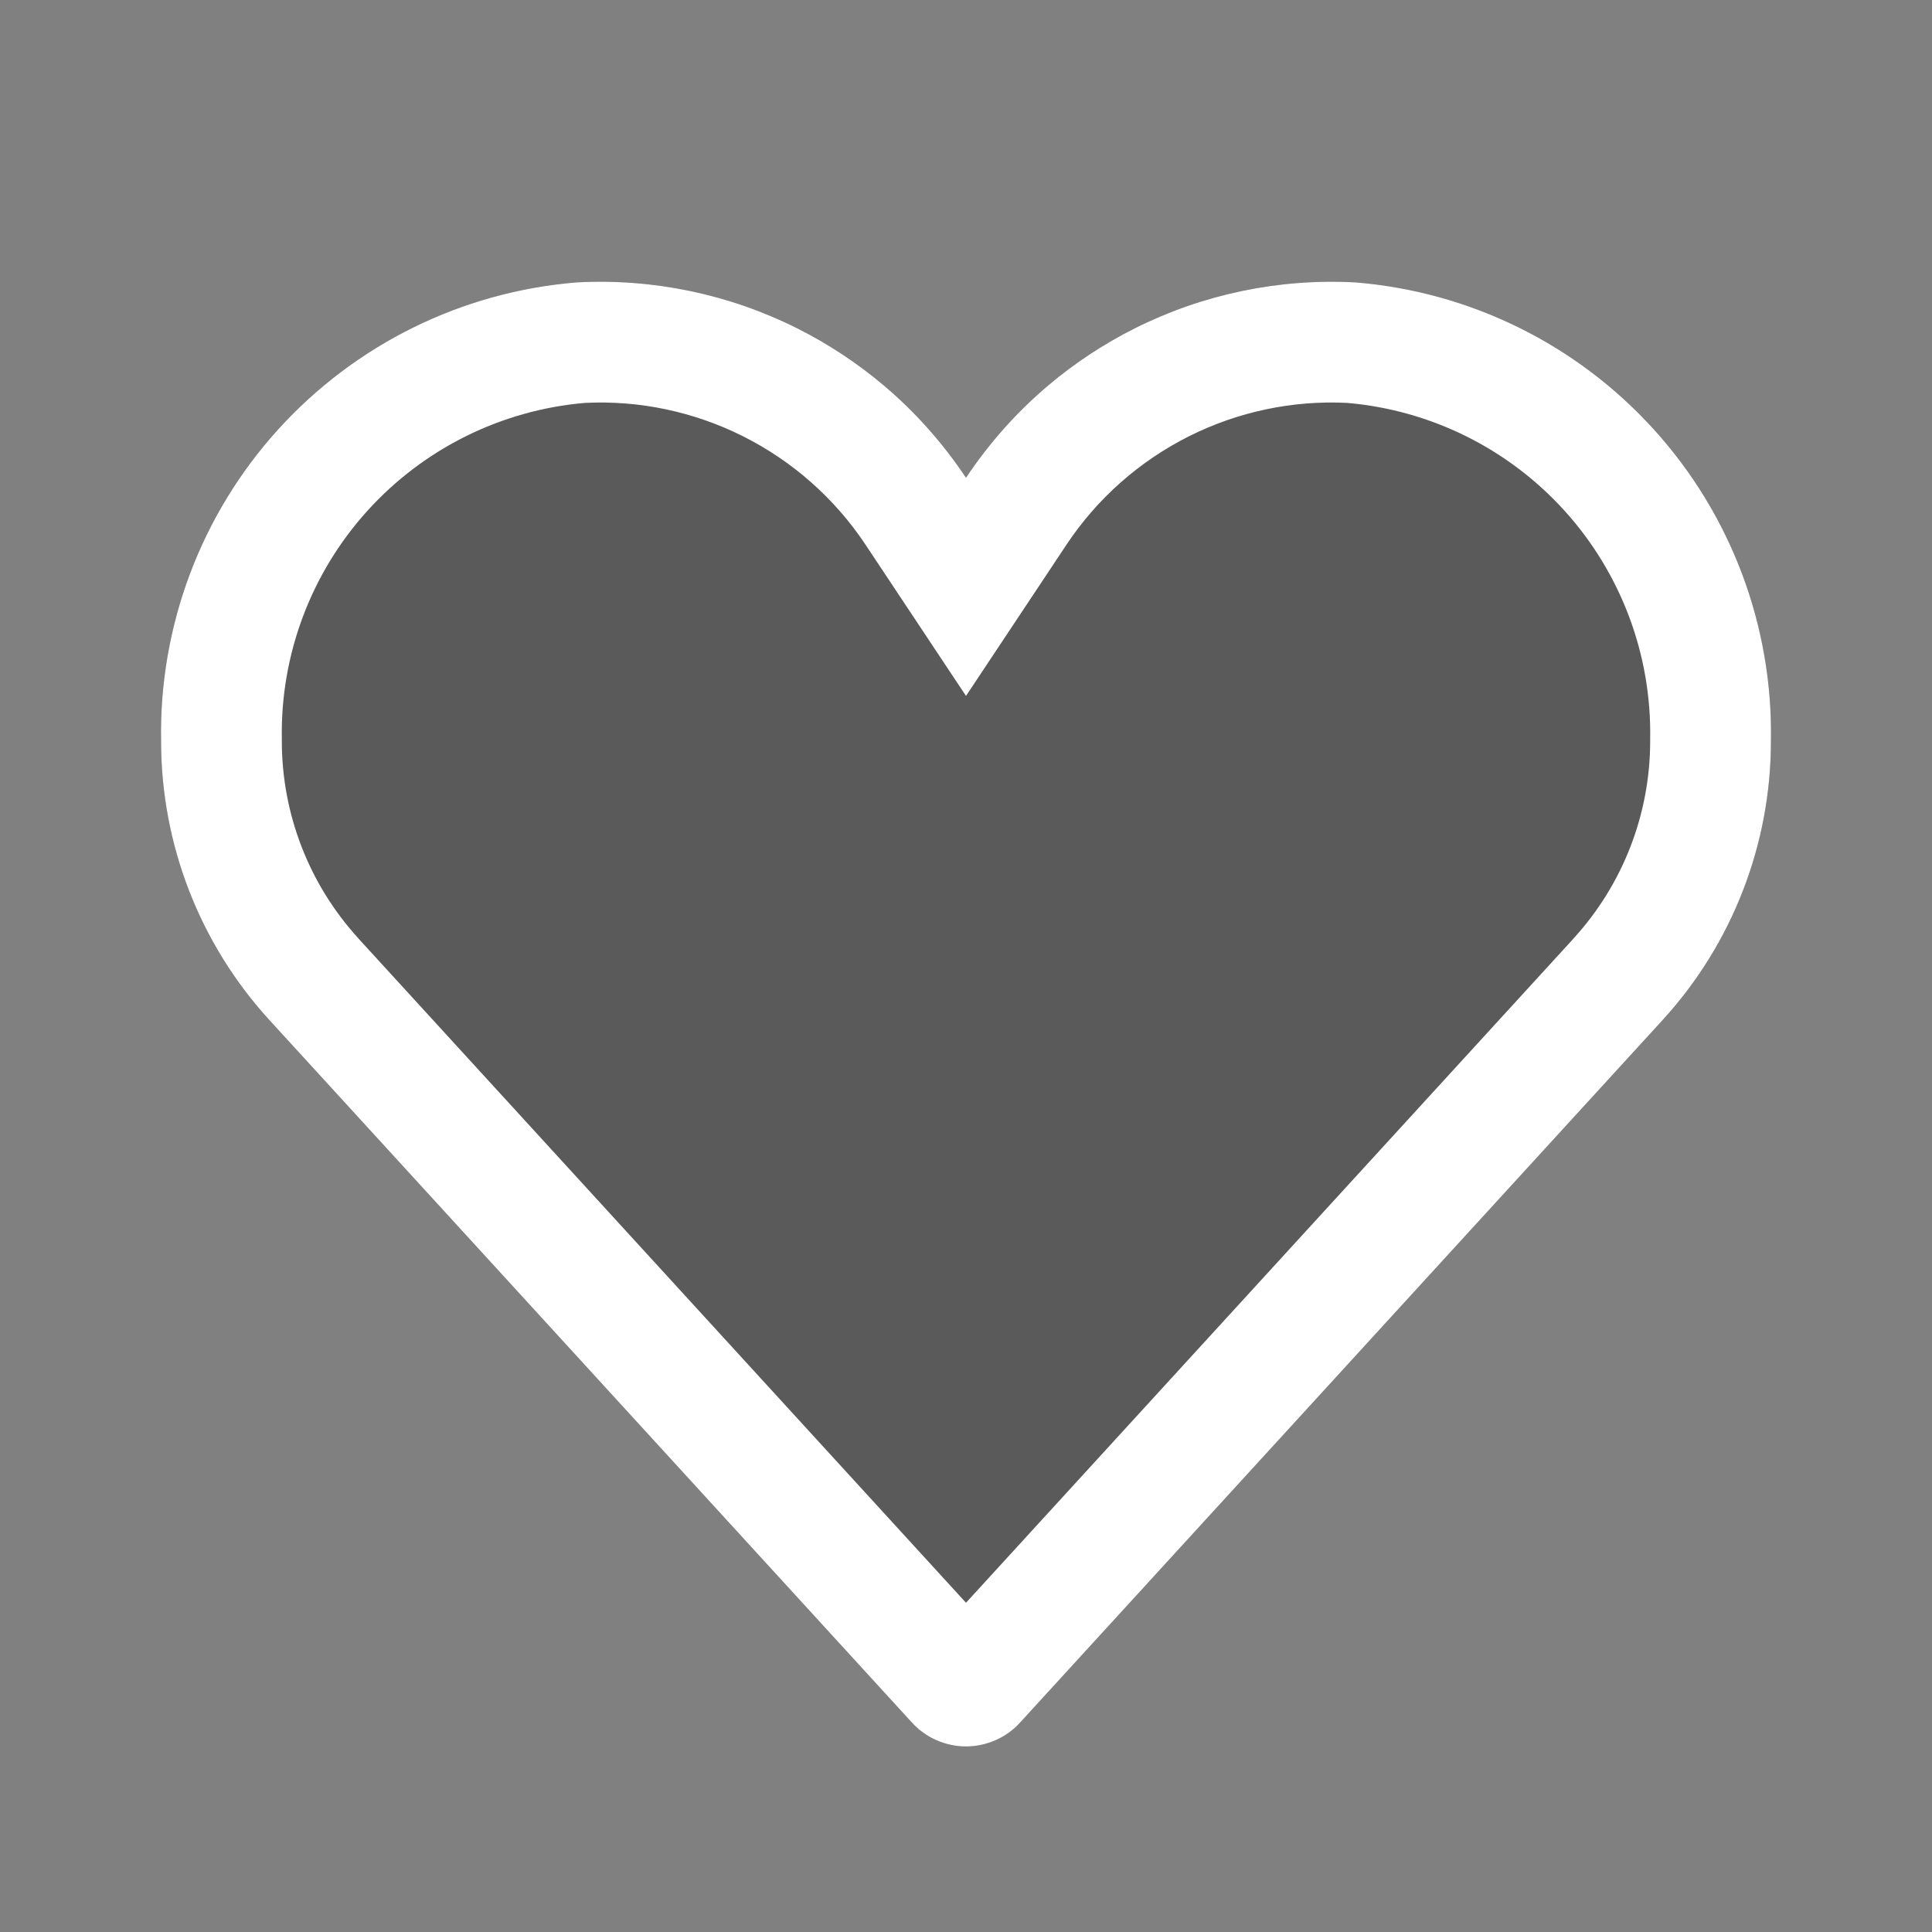
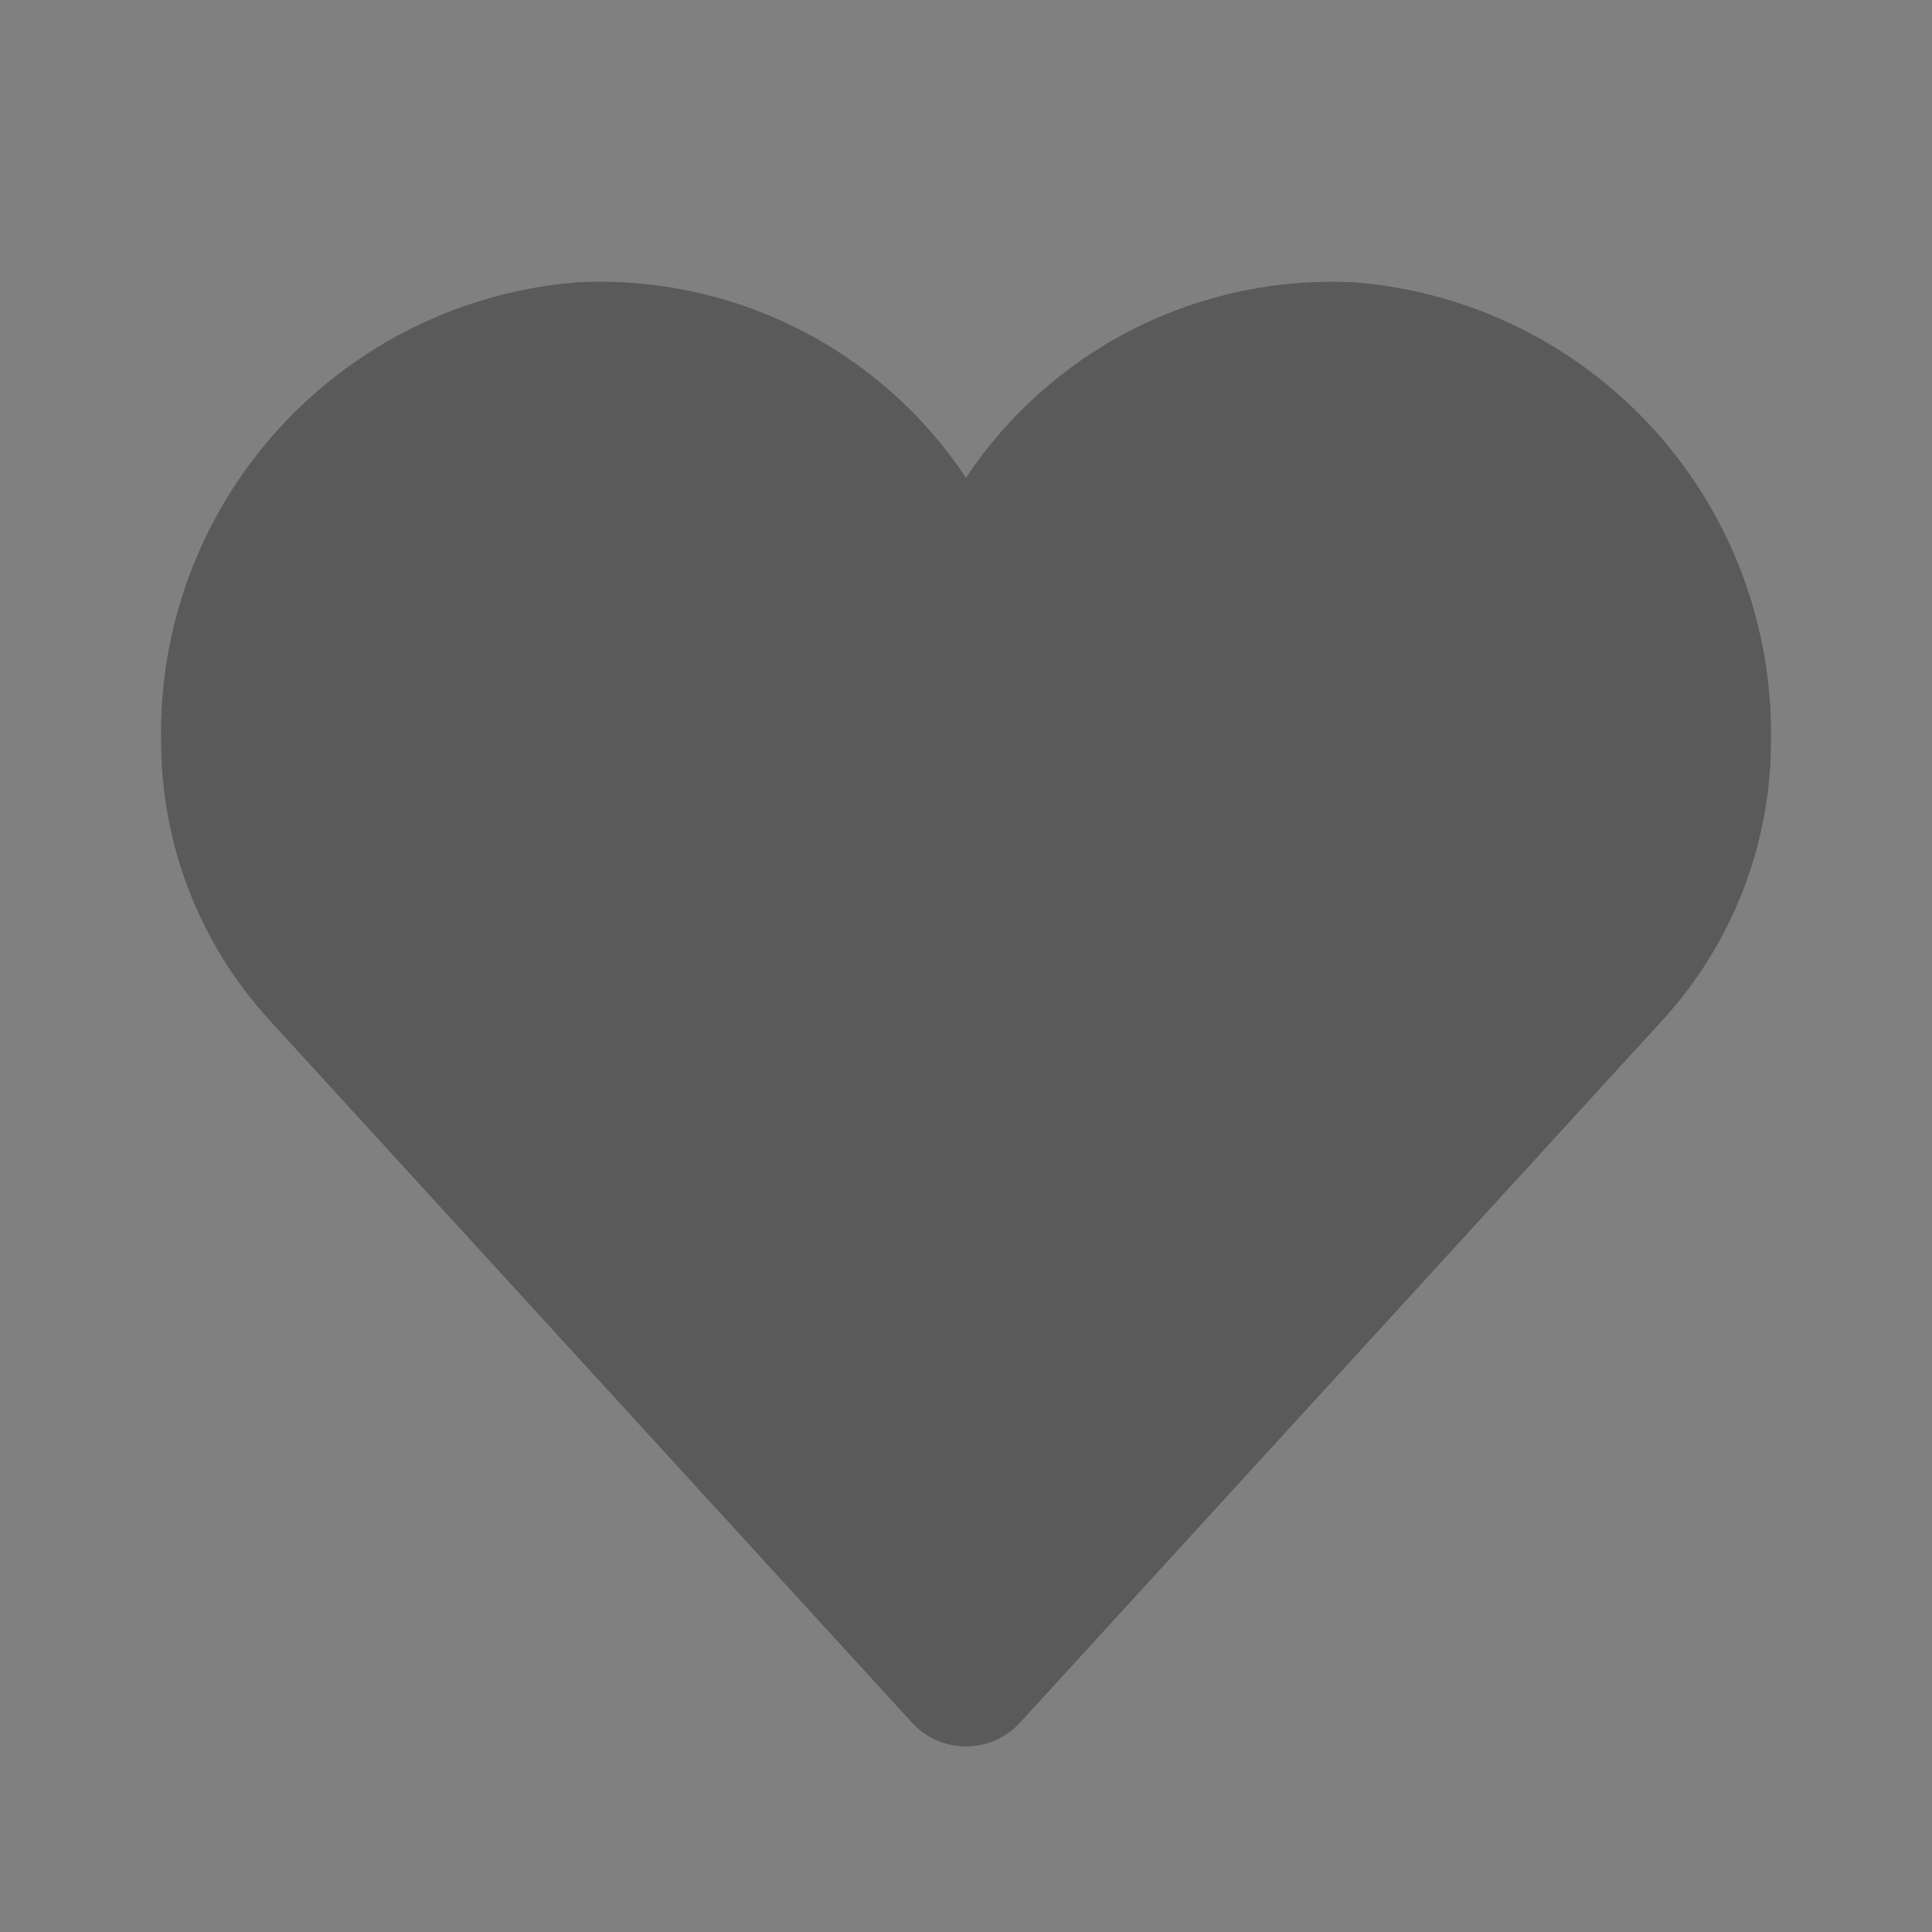
<svg xmlns="http://www.w3.org/2000/svg" width="24" height="24" viewBox="0 0 24 24" fill="none">
  <rect x="0" y="0" width="24" height="24" fill="#808080" stroke="none" />
  <path fill-rule="evenodd" clip-rule="evenodd" d="M16.836 3.508C15.888 3.457 14.944 3.654 14.096 4.079C13.248 4.505 12.525 5.145 12 5.935C11.475 5.145 10.752 4.505 9.904 4.079C9.056 3.654 8.112 3.457 7.164 3.508C5.74 3.623 4.414 4.277 3.454 5.336C2.495 6.394 1.975 7.779 2.001 9.207C2.001 10.489 2.481 11.725 3.346 12.671L11.327 21.397C11.412 21.491 11.516 21.566 11.632 21.617C11.748 21.668 11.873 21.695 12 21.695C12.127 21.695 12.252 21.668 12.368 21.617C12.484 21.566 12.588 21.491 12.673 21.397L20.654 12.671C21.519 11.725 21.999 10.489 21.999 9.207C22.025 7.779 21.505 6.394 20.546 5.336C19.587 4.277 18.26 3.623 16.836 3.508Z" fill="black" fill-opacity="0.3" />
-   <path fill-rule="evenodd" clip-rule="evenodd" d="M12 8.645L10.751 6.765C10.37 6.192 9.846 5.729 9.231 5.42C8.623 5.115 7.945 4.971 7.265 5.005C6.229 5.094 5.265 5.572 4.566 6.343C3.863 7.119 3.482 8.134 3.501 9.181L3.501 9.194L3.501 9.207C3.501 10.114 3.841 10.989 4.453 11.658C4.453 11.659 4.453 11.659 4.453 11.659L12 19.91L19.547 11.659C19.547 11.659 19.547 11.659 19.547 11.658C20.159 10.989 20.499 10.114 20.499 9.207L20.499 9.194L20.499 9.181C20.518 8.134 20.137 7.119 19.434 6.343C18.735 5.572 17.771 5.094 16.735 5.005C16.055 4.971 15.377 5.115 14.769 5.42C14.154 5.729 13.63 6.192 13.249 6.765L12 8.645ZM20.654 12.671L12.673 21.397C12.588 21.491 12.484 21.566 12.368 21.617C12.252 21.668 12.127 21.695 12 21.695C11.873 21.695 11.748 21.668 11.632 21.617C11.516 21.566 11.412 21.491 11.327 21.397L3.346 12.671C2.481 11.725 2.001 10.489 2.001 9.207C1.975 7.779 2.495 6.394 3.454 5.336C4.414 4.277 5.74 3.623 7.164 3.508C8.112 3.457 9.056 3.654 9.904 4.079C10.29 4.273 10.649 4.51 10.976 4.786C11.368 5.117 11.713 5.504 12 5.935C12.287 5.504 12.632 5.117 13.024 4.786C13.351 4.51 13.71 4.273 14.096 4.079C14.944 3.654 15.888 3.457 16.836 3.508C18.26 3.623 19.587 4.277 20.546 5.336C21.505 6.394 22.025 7.779 21.999 9.207C21.999 10.489 21.519 11.725 20.654 12.671Z" fill="white" />
</svg>